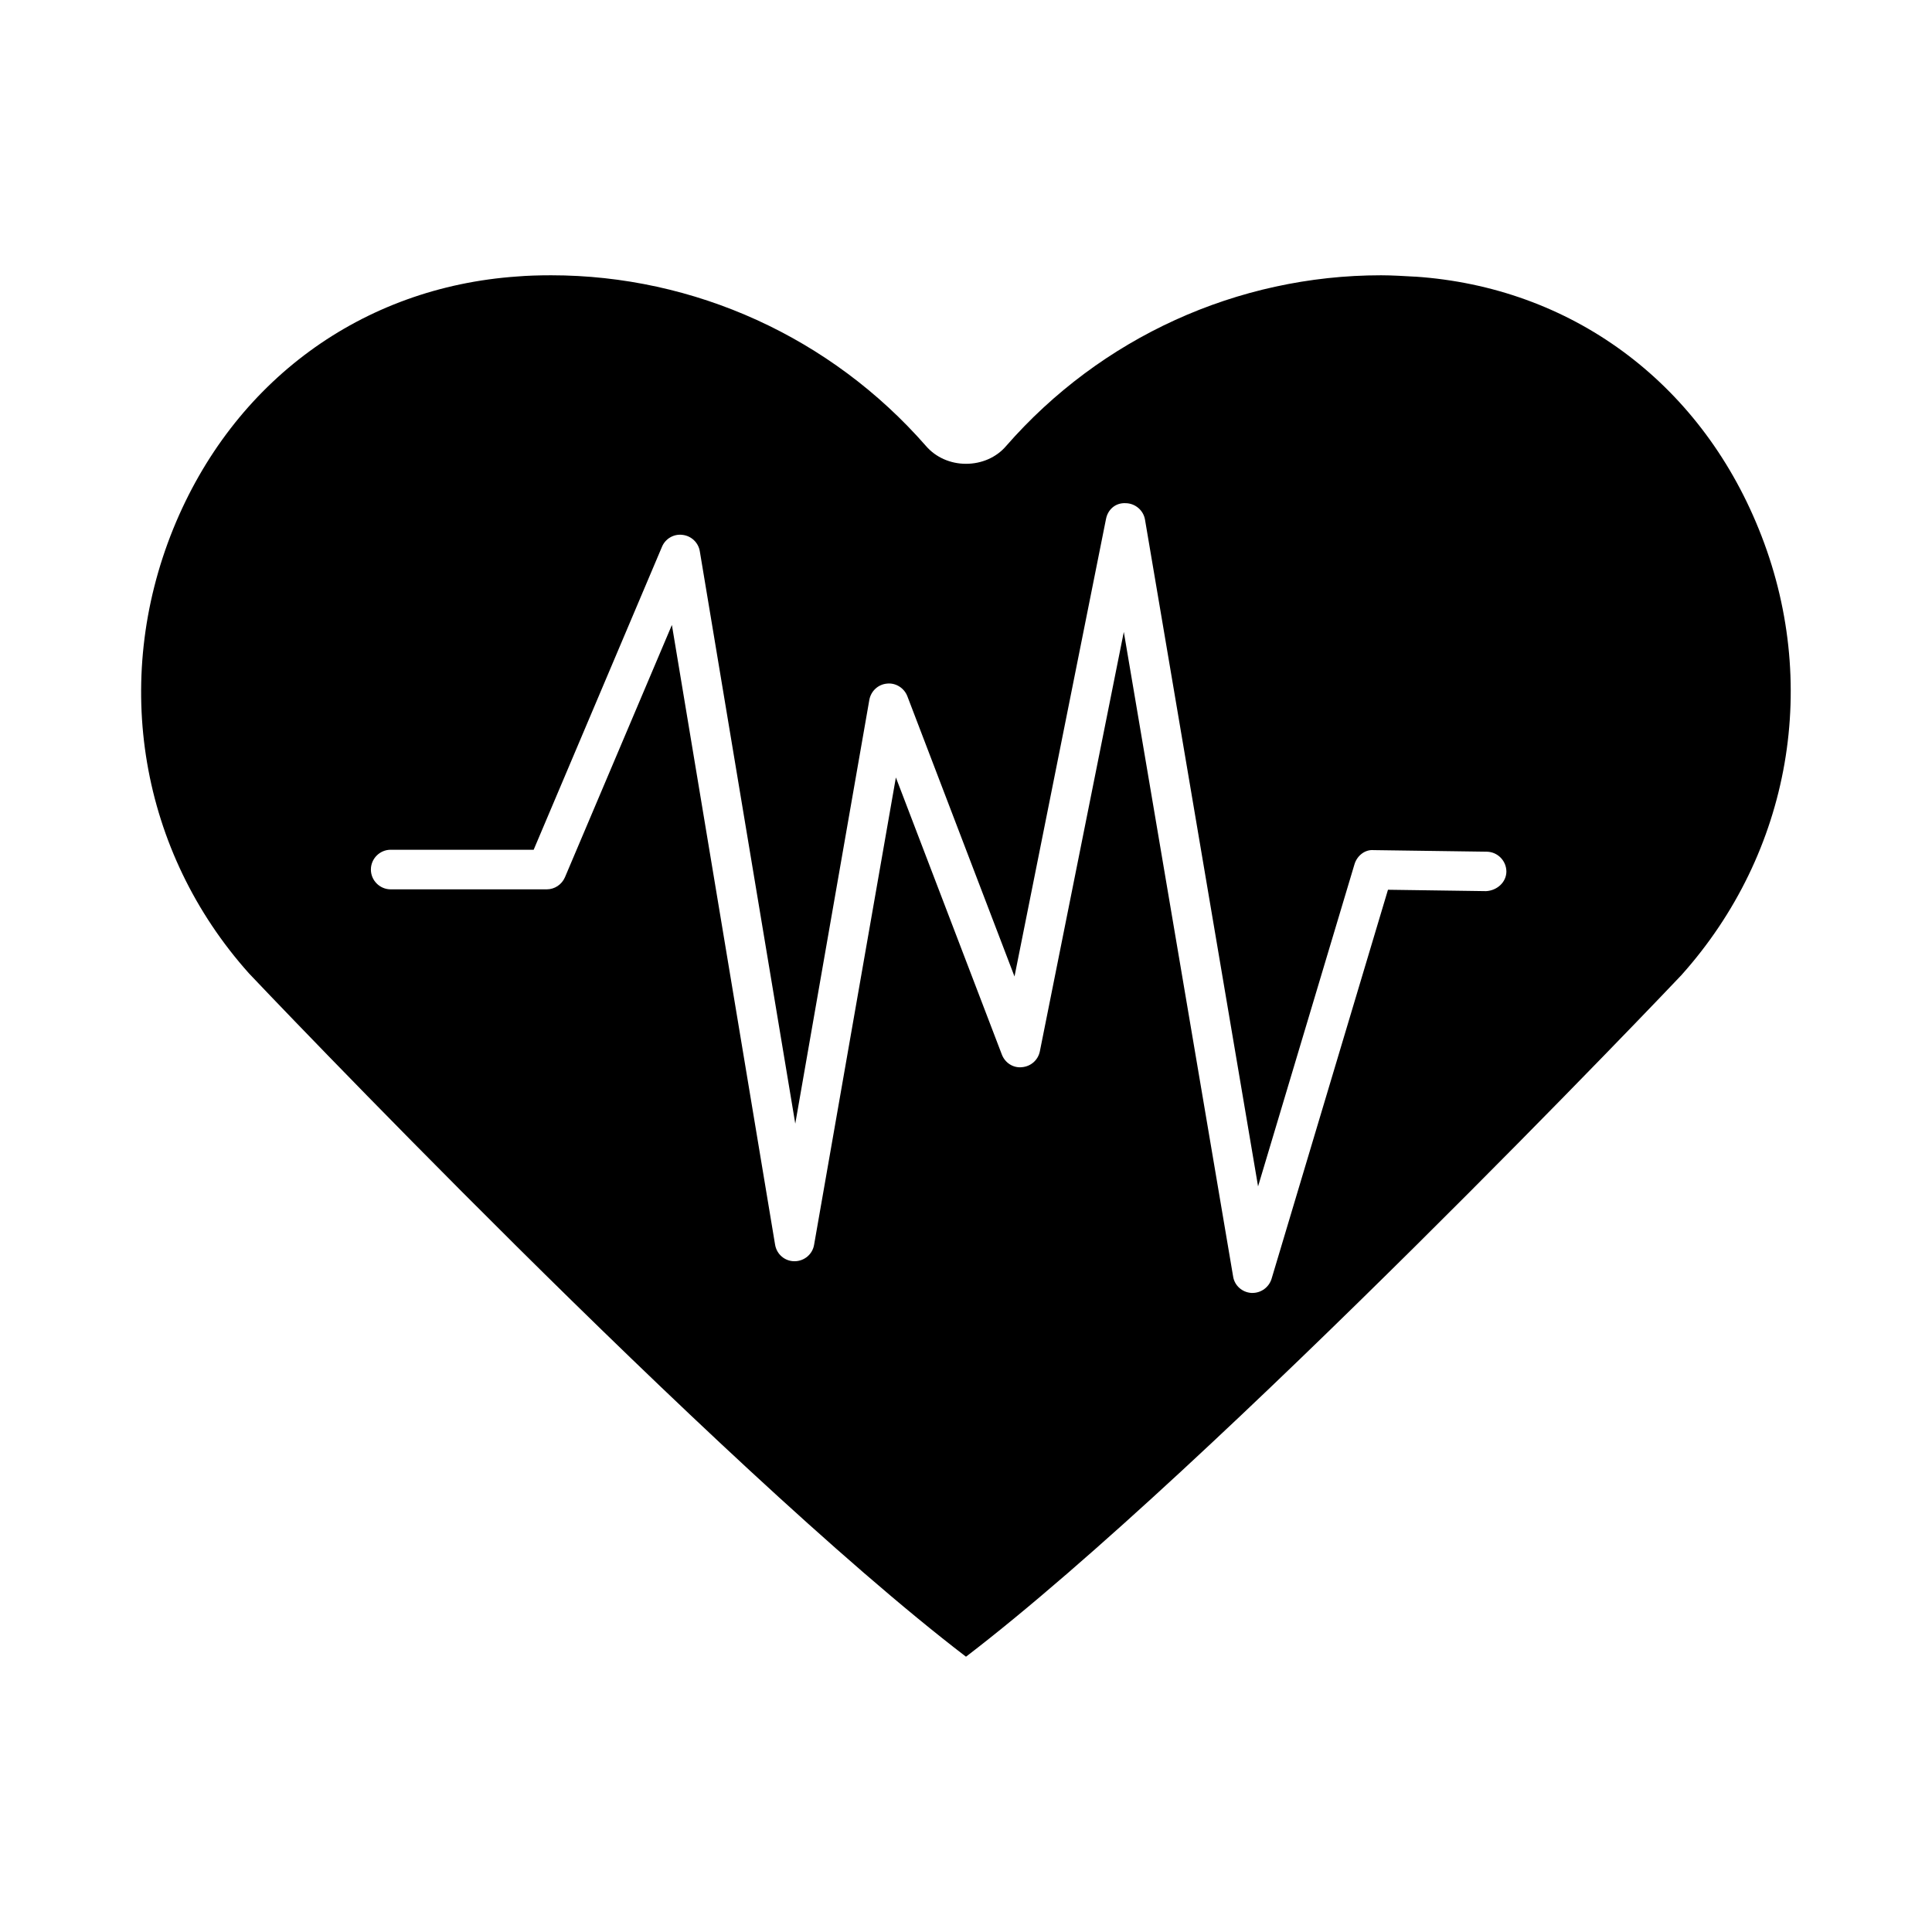
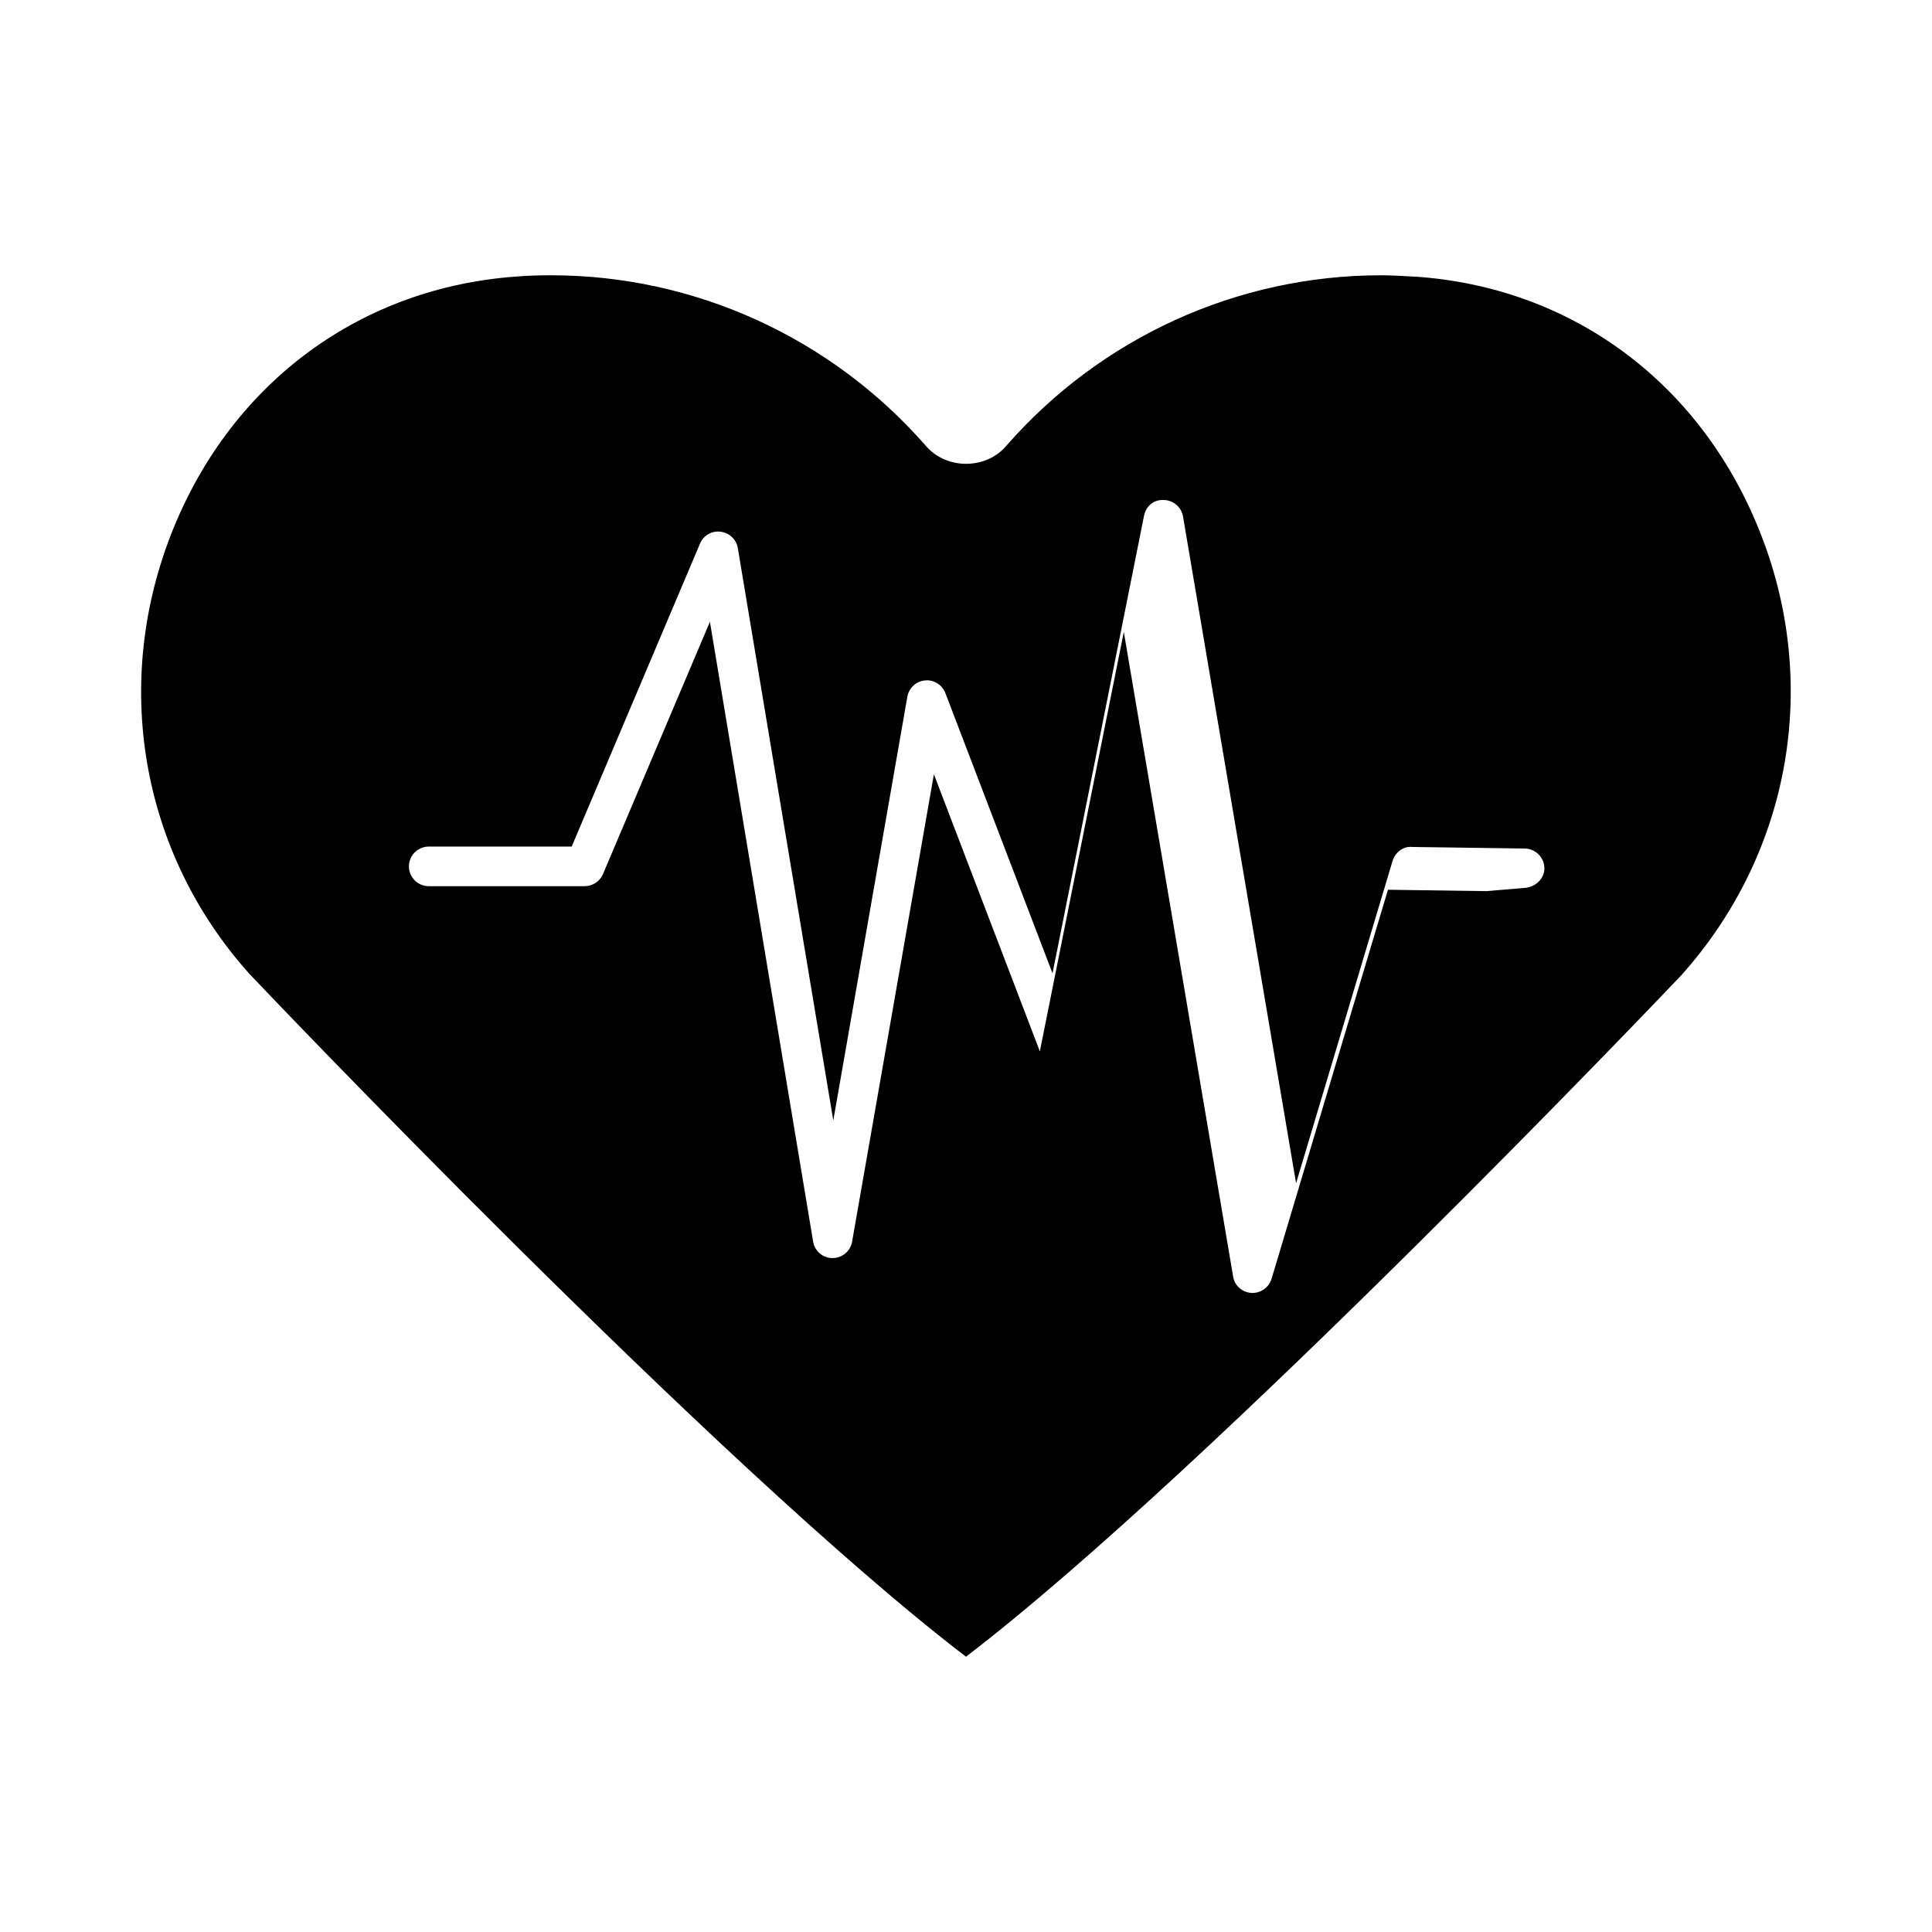
<svg xmlns="http://www.w3.org/2000/svg" fill="#000000" width="800px" height="800px" version="1.1" viewBox="144 144 512 512">
-   <path d="m519.02 217.32c-2.938-0.156-5.984-0.367-9.027-0.367-38.047 0-74.258 16.48-99.398 45.289-2.57 2.992-6.453 4.672-10.602 4.672-4.144 0-8.031-1.73-10.602-4.723-25.137-28.758-61.348-45.238-99.344-45.238-3.41 0-6.352 0.105-8.922 0.316-41.246 2.832-75.309 27.758-91.207 66.855-16.426 40.516-8.766 85.648 20.098 117.87 1.102 1.207 123.91 130.52 189.98 181.05 65.391-50.012 188.56-179.48 189.56-180.59 29.125-32.484 37-77.777 20.52-118.29-15.848-39.148-49.906-64.074-91.051-66.855zm18.84 162.84-26.031-0.367-30.855 103.12c-0.684 2.203-2.731 3.727-5.039 3.727h-0.316c-2.414-0.156-4.461-1.941-4.828-4.356l-28.969-170.82-22.25 111.15c-0.473 2.309-2.363 3.988-4.723 4.199-2.363 0.262-4.512-1.156-5.352-3.359l-28.078-73.418-21.676 123.85c-0.418 2.519-2.625 4.356-5.195 4.356-2.57 0-4.723-1.836-5.144-4.41l-27.344-164.21-28.34 66.859c-0.84 1.941-2.731 3.203-4.828 3.203h-41.355c-2.887 0-5.246-2.363-5.246-5.246 0-2.887 2.363-5.246 5.246-5.246h37.891l34.008-80.293c0.891-2.152 3.148-3.465 5.457-3.148 2.309 0.262 4.199 2.047 4.566 4.356l25.297 151.67 19.629-112.31c0.418-2.309 2.309-4.094 4.672-4.305 2.309-0.262 4.566 1.156 5.406 3.359l28.391 74.258 24.246-121.23c0.473-2.465 2.465-4.356 5.246-4.199 2.519 0.051 4.672 1.891 5.09 4.356l29.965 176.7 25.559-85.387c0.684-2.258 2.781-3.938 5.09-3.727l29.965 0.418c2.887 0.051 5.195 2.414 5.195 5.301-0.047 2.84-2.512 4.992-5.348 5.148z" />
+   <path d="m519.02 217.32c-2.938-0.156-5.984-0.367-9.027-0.367-38.047 0-74.258 16.48-99.398 45.289-2.57 2.992-6.453 4.672-10.602 4.672-4.144 0-8.031-1.73-10.602-4.723-25.137-28.758-61.348-45.238-99.344-45.238-3.41 0-6.352 0.105-8.922 0.316-41.246 2.832-75.309 27.758-91.207 66.855-16.426 40.516-8.766 85.648 20.098 117.87 1.102 1.207 123.91 130.52 189.98 181.05 65.391-50.012 188.56-179.48 189.56-180.59 29.125-32.484 37-77.777 20.52-118.29-15.848-39.148-49.906-64.074-91.051-66.855zm18.84 162.84-26.031-0.367-30.855 103.12c-0.684 2.203-2.731 3.727-5.039 3.727h-0.316c-2.414-0.156-4.461-1.941-4.828-4.356l-28.969-170.82-22.25 111.15l-28.078-73.418-21.676 123.85c-0.418 2.519-2.625 4.356-5.195 4.356-2.57 0-4.723-1.836-5.144-4.41l-27.344-164.21-28.34 66.859c-0.84 1.941-2.731 3.203-4.828 3.203h-41.355c-2.887 0-5.246-2.363-5.246-5.246 0-2.887 2.363-5.246 5.246-5.246h37.891l34.008-80.293c0.891-2.152 3.148-3.465 5.457-3.148 2.309 0.262 4.199 2.047 4.566 4.356l25.297 151.67 19.629-112.31c0.418-2.309 2.309-4.094 4.672-4.305 2.309-0.262 4.566 1.156 5.406 3.359l28.391 74.258 24.246-121.23c0.473-2.465 2.465-4.356 5.246-4.199 2.519 0.051 4.672 1.891 5.09 4.356l29.965 176.7 25.559-85.387c0.684-2.258 2.781-3.938 5.09-3.727l29.965 0.418c2.887 0.051 5.195 2.414 5.195 5.301-0.047 2.84-2.512 4.992-5.348 5.148z" />
</svg>